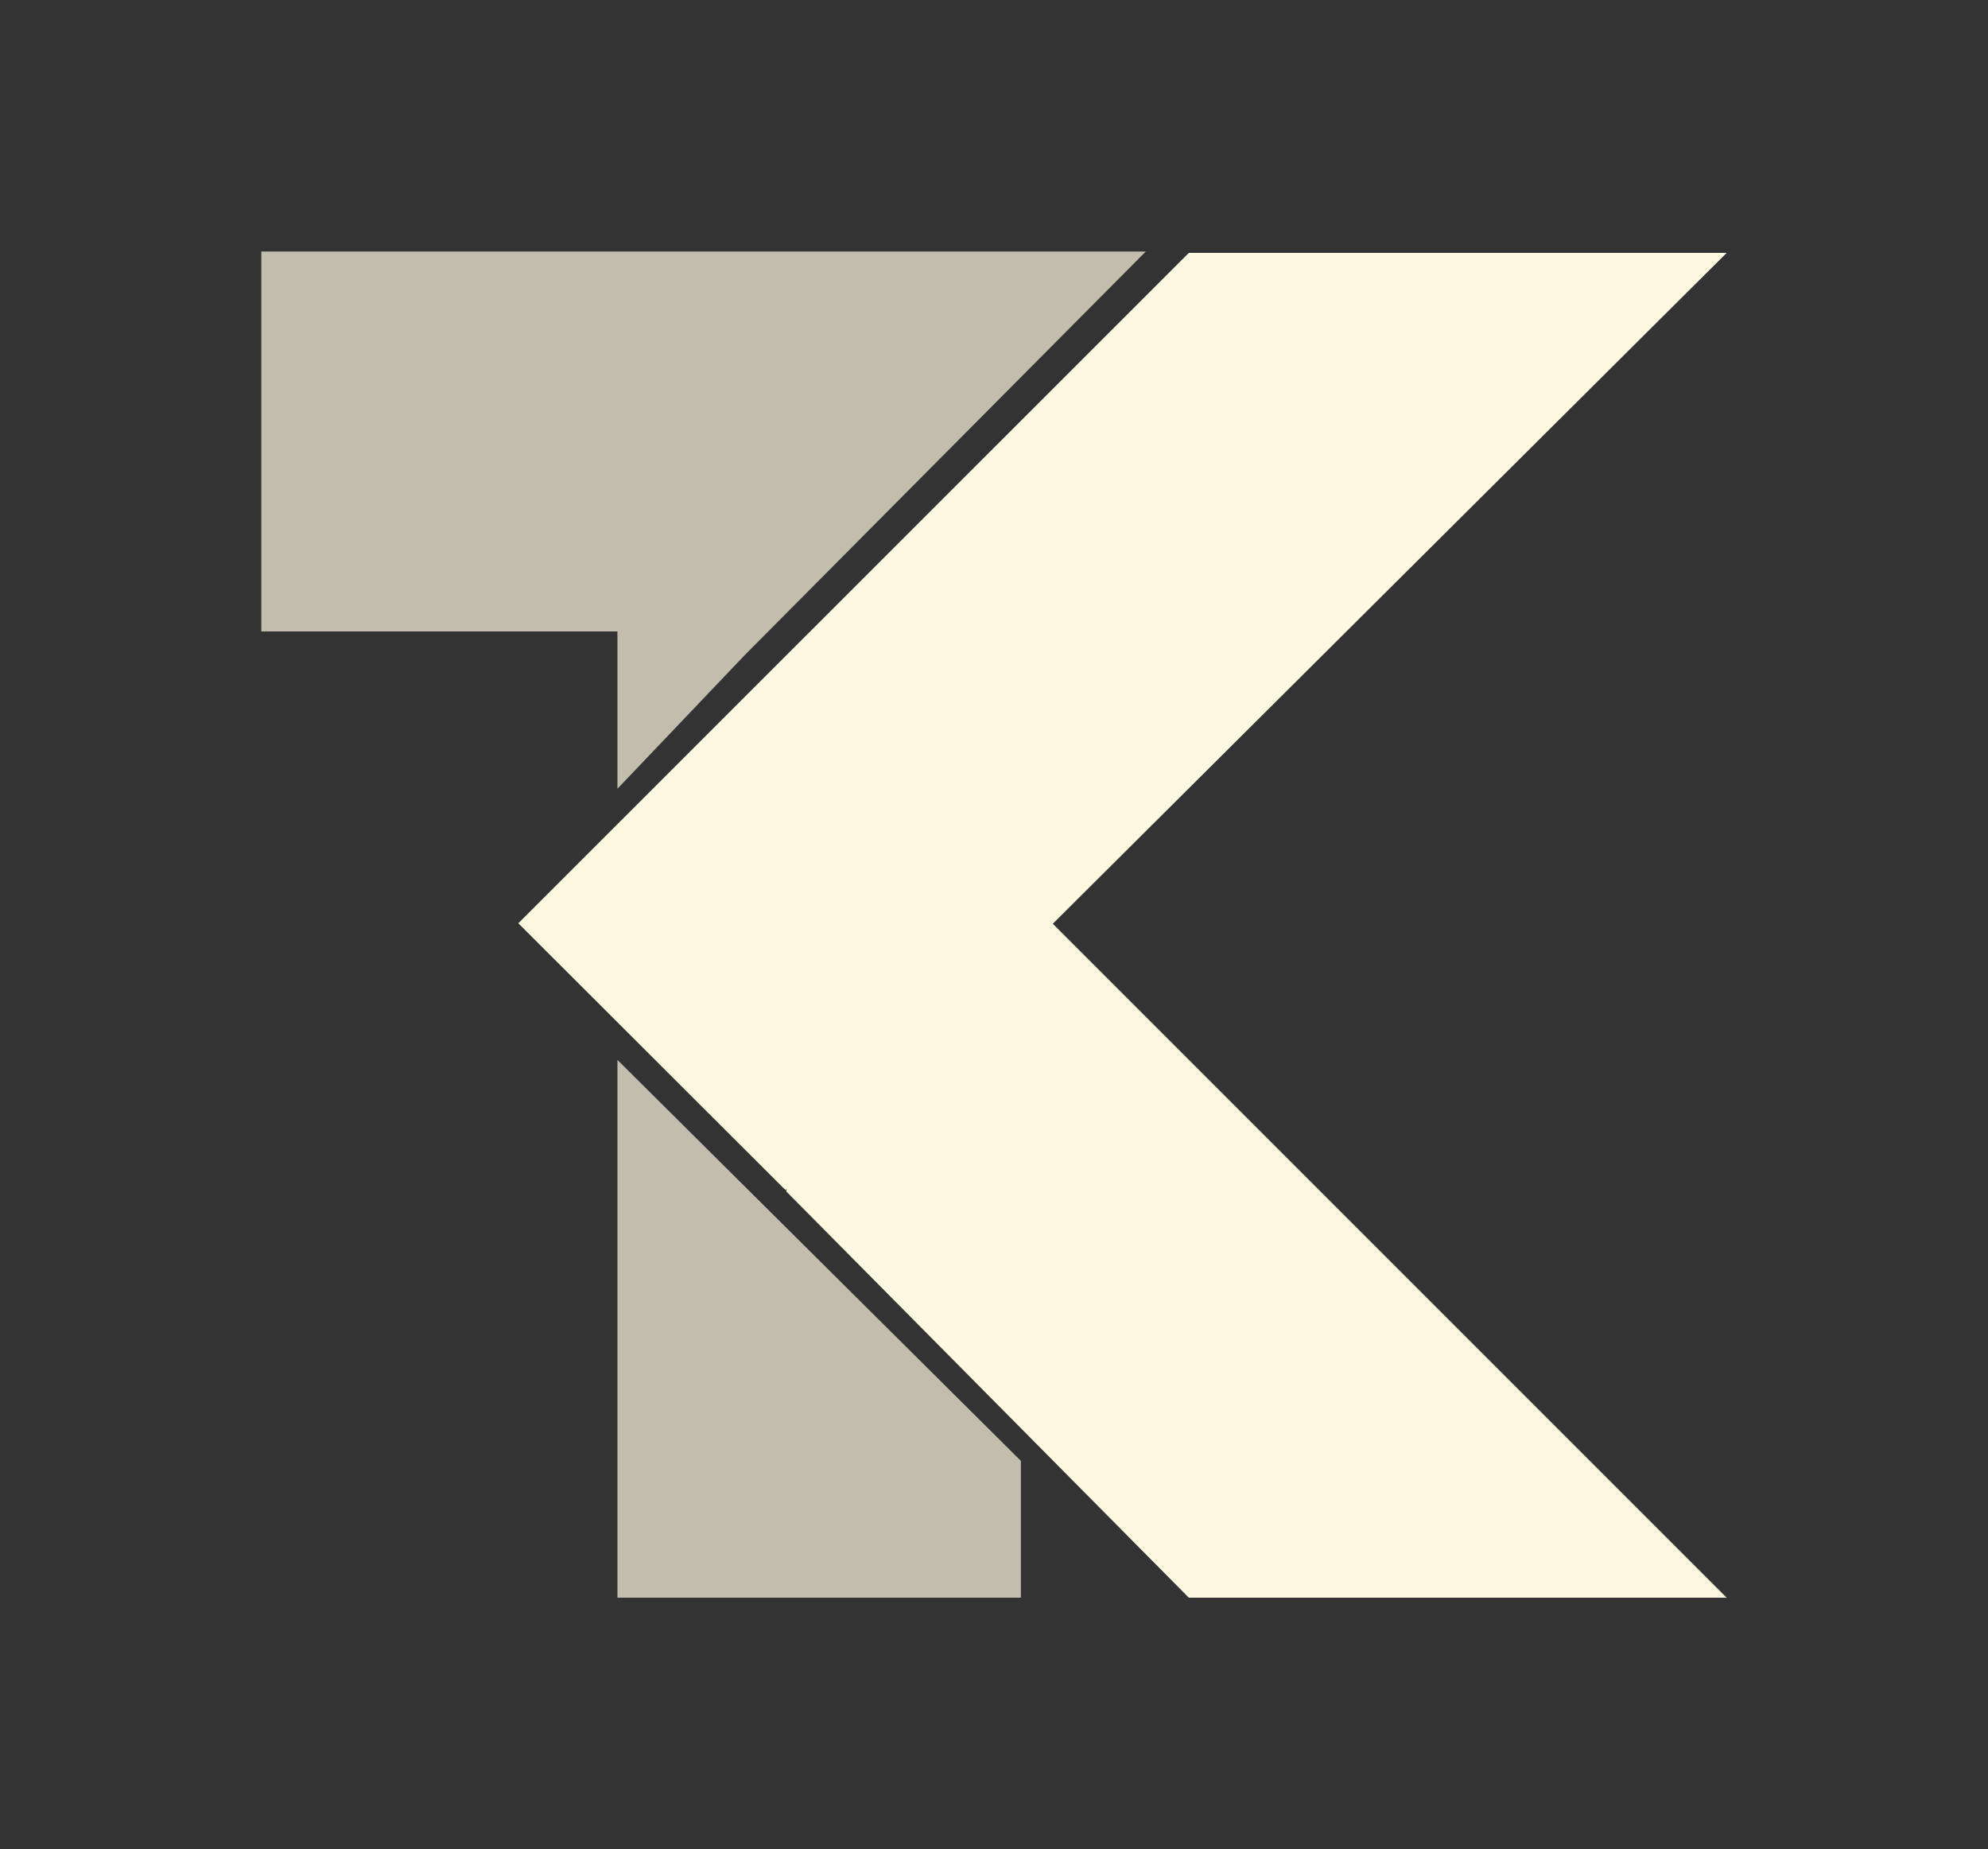
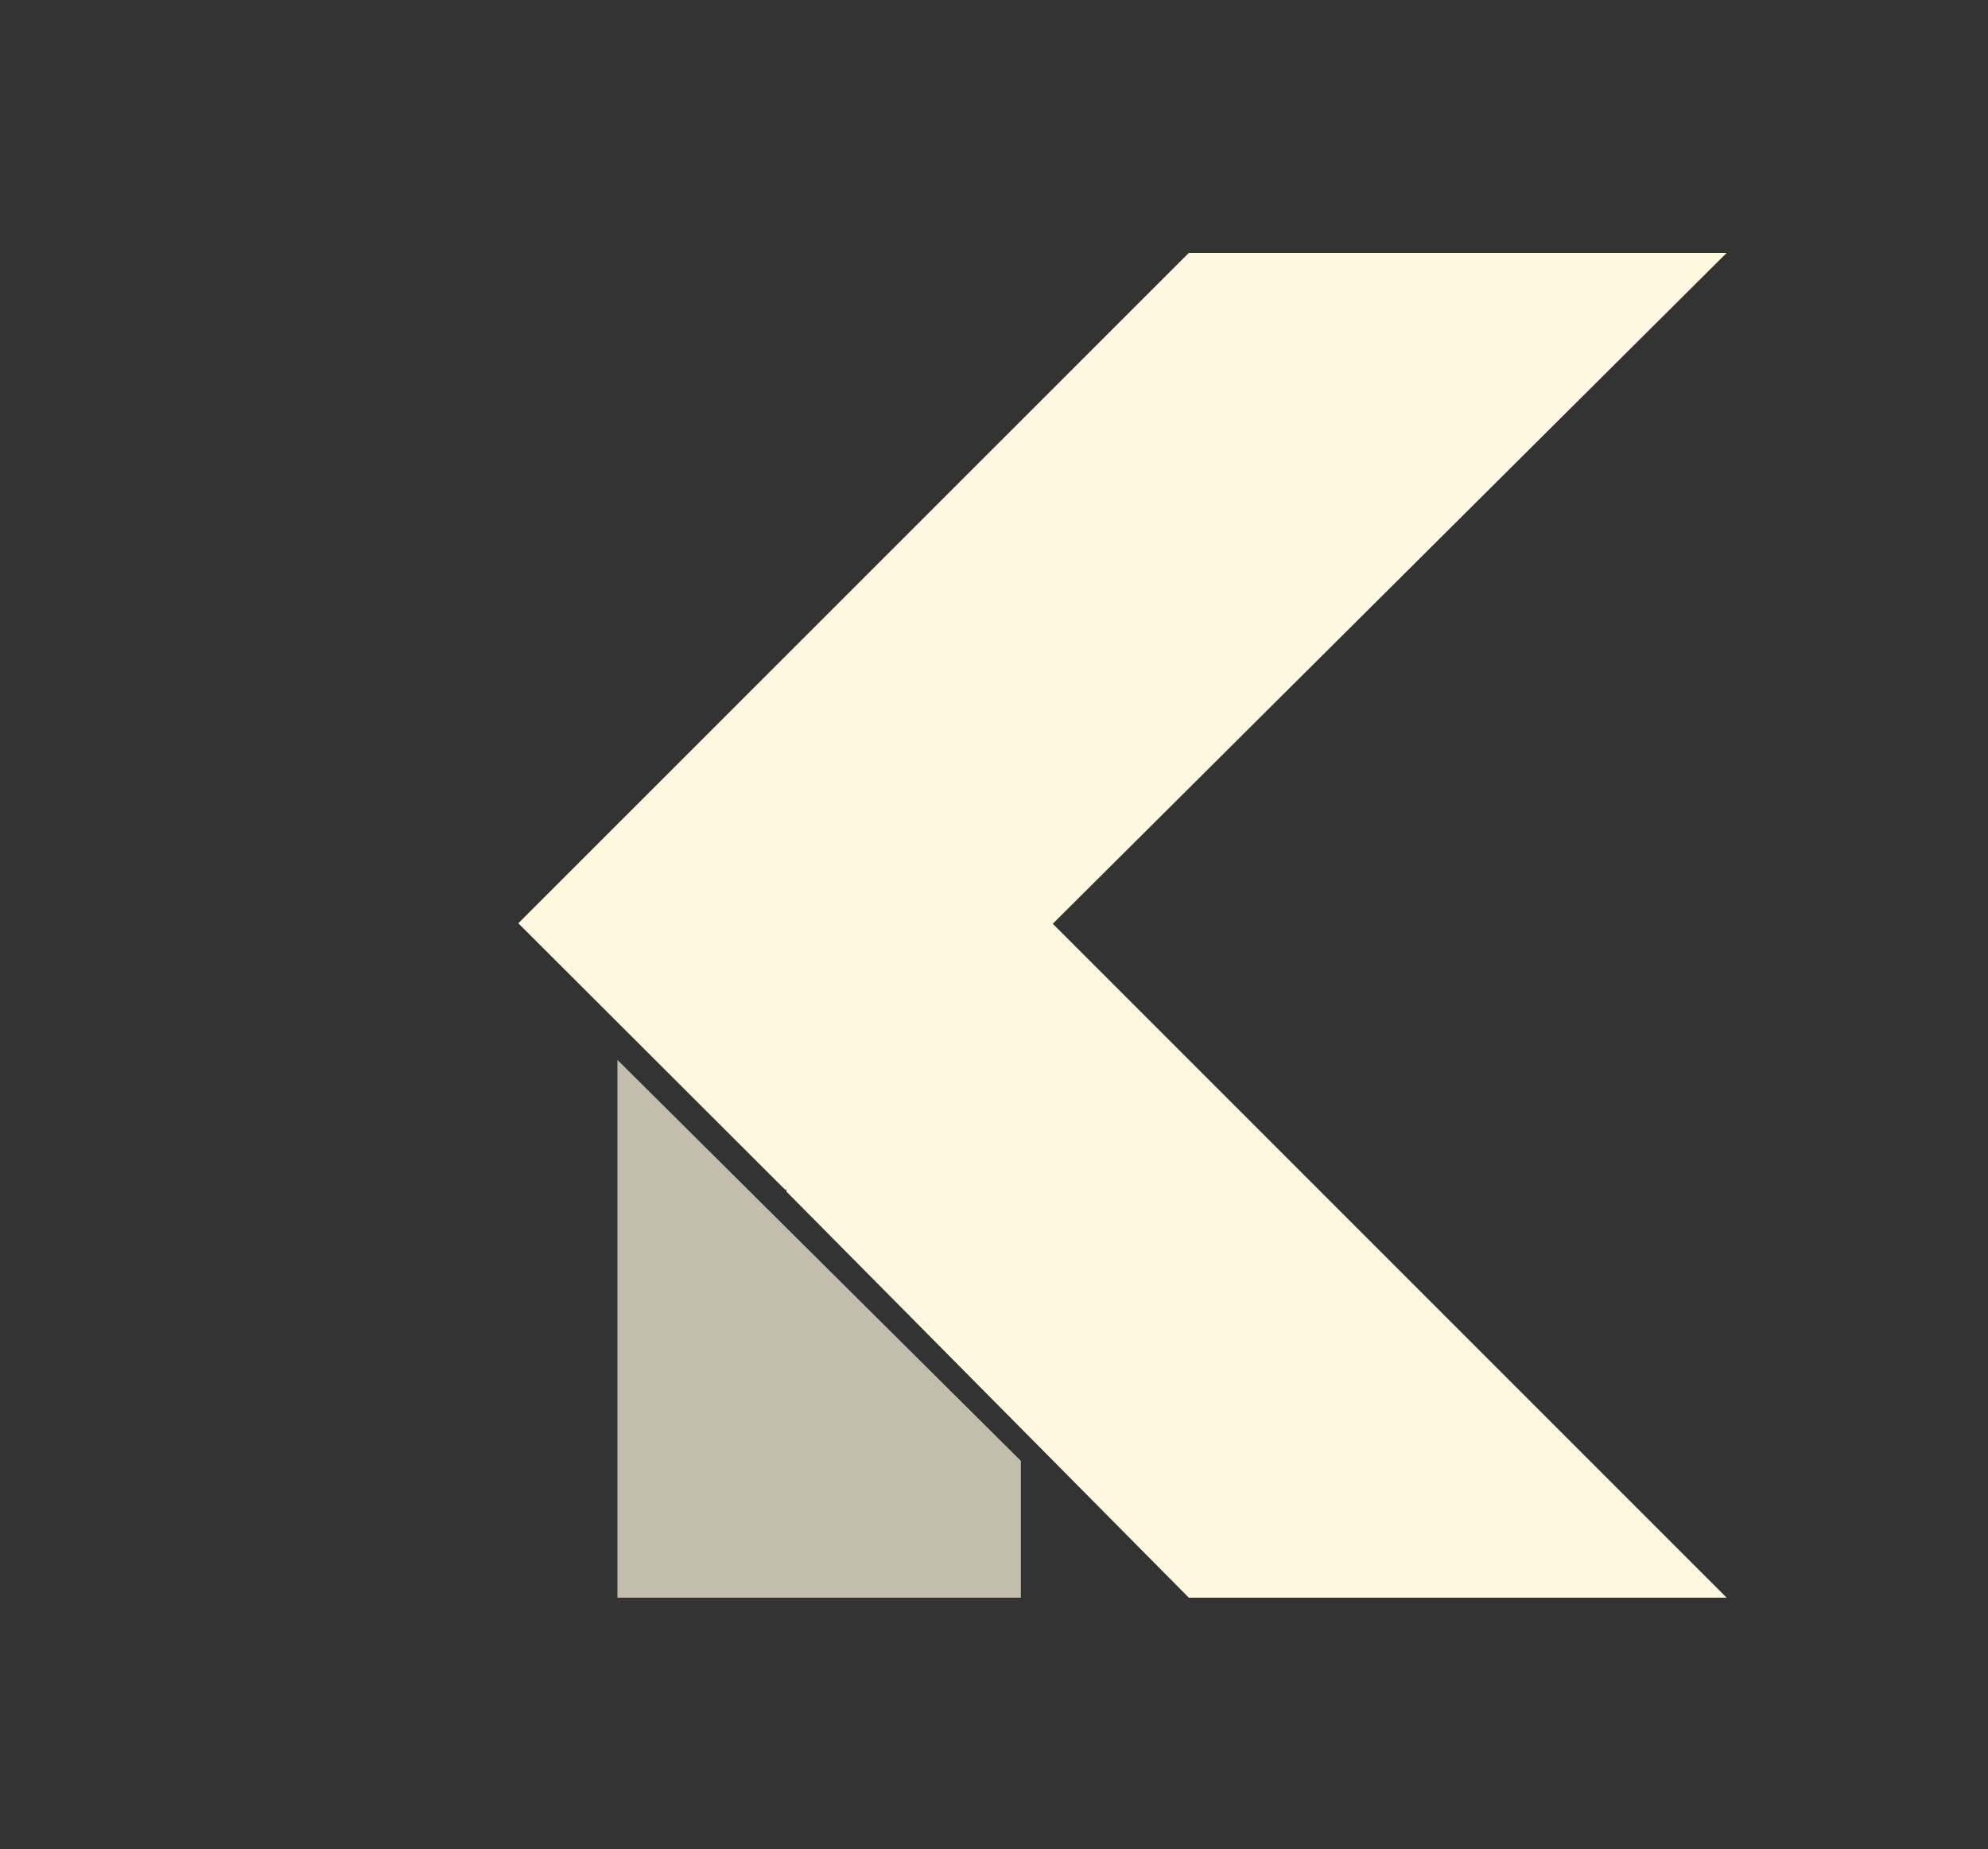
<svg xmlns="http://www.w3.org/2000/svg" viewBox="0 0 206.77 192.32">
  <rect x="0" y="0" width="206.77" height="192.32" fill="#333333" stroke="none" />
  <defs>
    <style>.cls-1{fill:none;}.cls-2{opacity:0.7;}.cls-3{fill:#fff8e1;fill-rule:evenodd;}</style>
  </defs>
  <g id="Layer_2" data-name="Layer 2">
    <g id="Layer_1-2" data-name="Layer 1">
      <rect class="cls-1" width="206.77" height="192.32" />
      <g class="cls-2">
-         <polyline class="cls-3" points="27.18 65.67 27.18 26.16 119.17 26.16 77.47 68.12 64.22 82.03 64.22 65.67" />
        <polygon class="cls-3" points="106.18 151.93 106.18 166.16 64.22 166.16 64.22 110.23 106.18 151.93" />
      </g>
      <polygon class="cls-3" points="179.59 26.3 147.81 26.3 123.65 26.3 53.91 96.02 81.69 123.76 81.79 123.65 81.79 123.92 123.65 166.16 179.59 166.16 109.5 96.07 179.59 26.3" />
    </g>
  </g>
</svg>